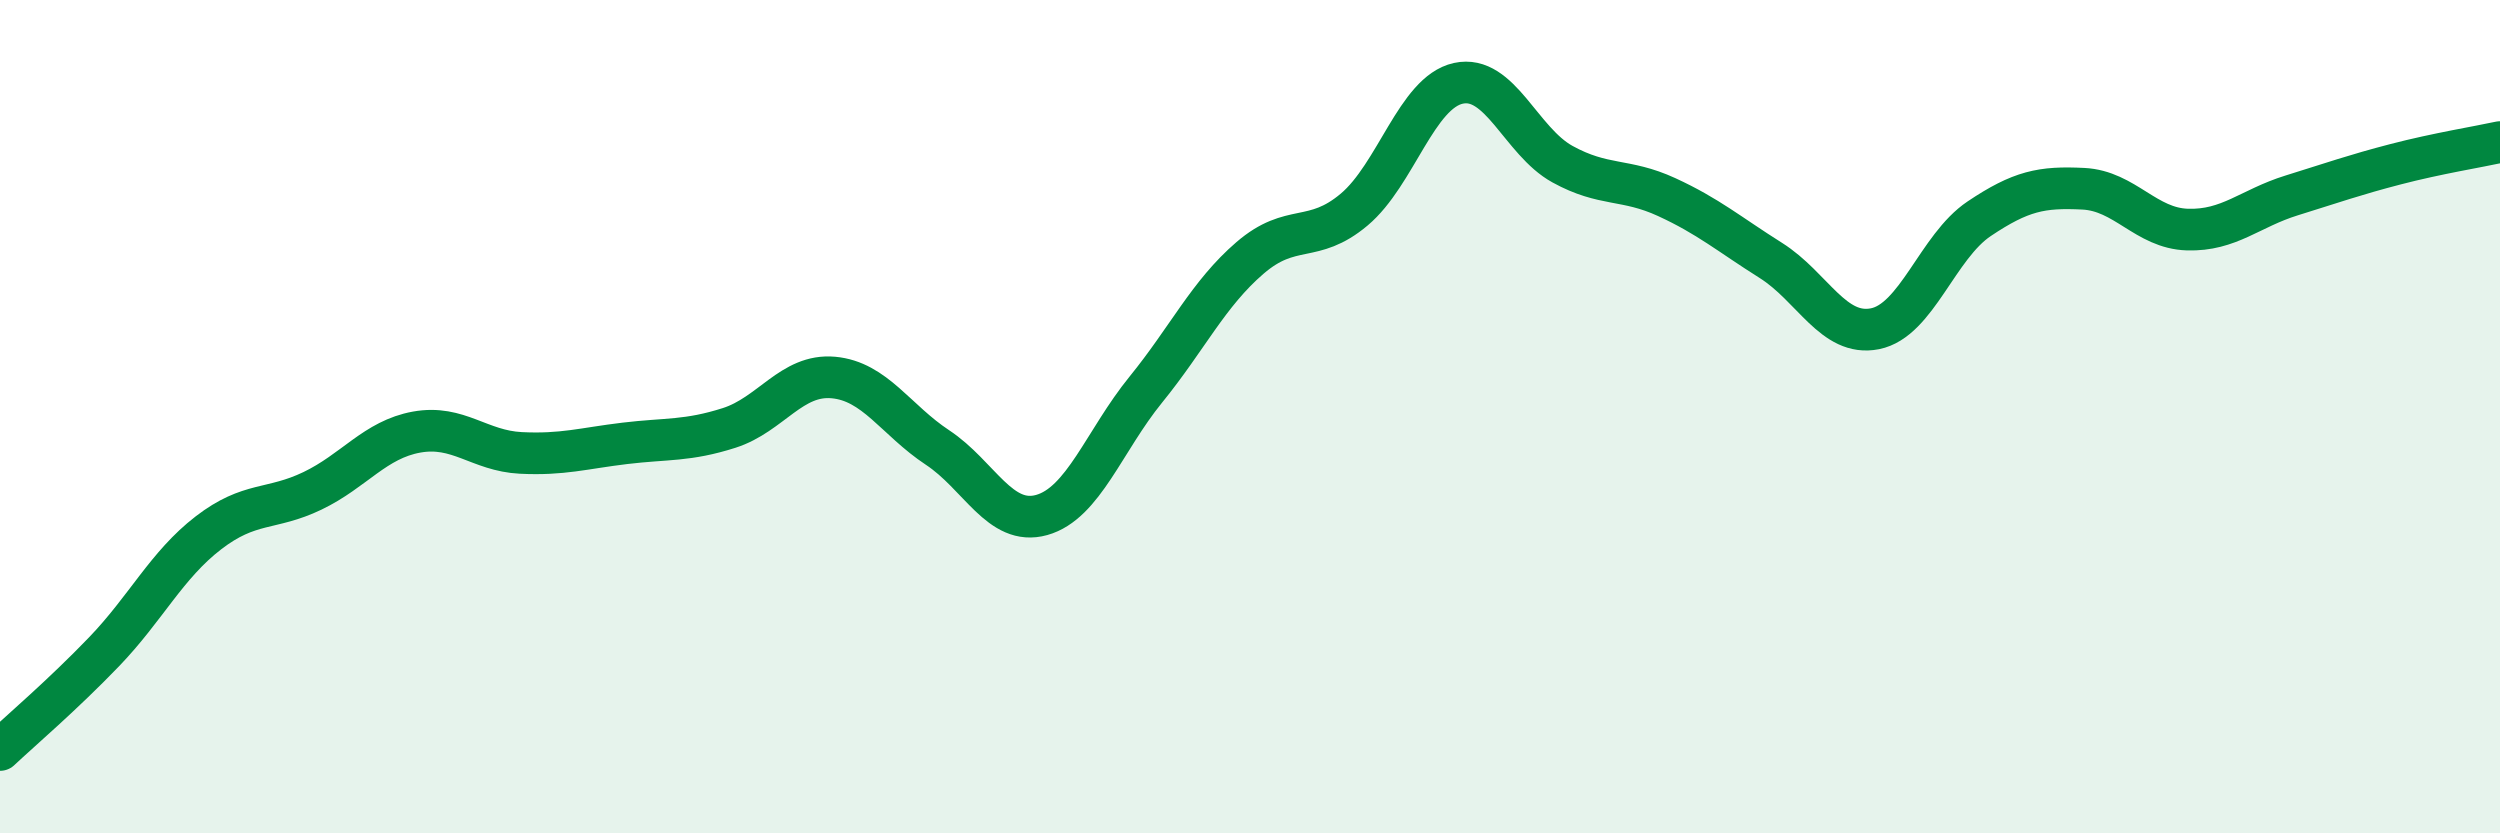
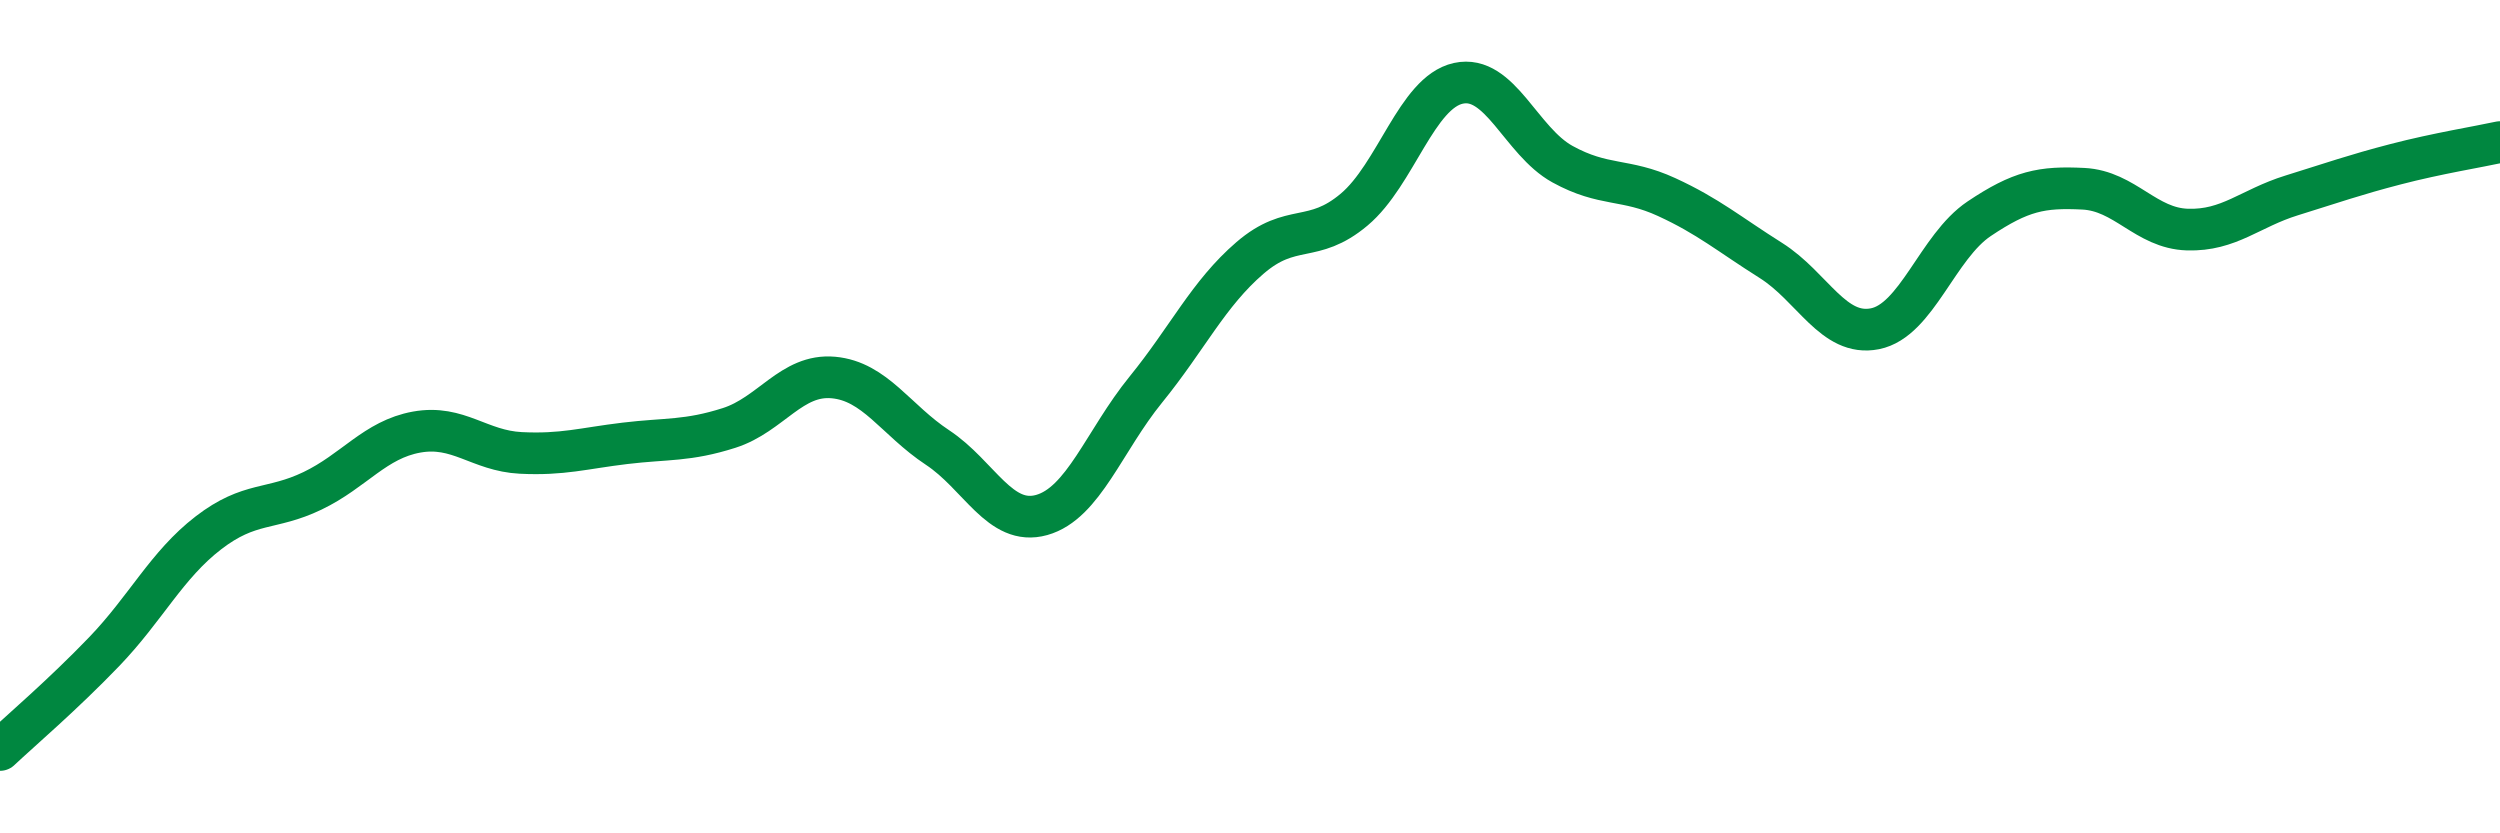
<svg xmlns="http://www.w3.org/2000/svg" width="60" height="20" viewBox="0 0 60 20">
-   <path d="M 0,18 C 0.5,17.53 1.5,16.68 2.5,15.64 C 3.5,14.6 4,13.56 5,12.79 C 6,12.02 6.5,12.26 7.5,11.78 C 8.5,11.3 9,10.55 10,10.37 C 11,10.19 11.5,10.82 12.5,10.87 C 13.5,10.92 14,10.76 15,10.64 C 16,10.52 16.5,10.59 17.5,10.27 C 18.5,9.95 19,8.97 20,9.06 C 21,9.15 21.5,10.08 22.5,10.74 C 23.5,11.4 24,12.64 25,12.36 C 26,12.08 26.5,10.58 27.5,9.35 C 28.5,8.12 29,7.05 30,6.19 C 31,5.33 31.5,5.87 32.5,5.03 C 33.5,4.19 34,2.22 35,2 C 36,1.78 36.5,3.39 37.5,3.94 C 38.5,4.49 39,4.27 40,4.73 C 41,5.19 41.5,5.62 42.5,6.25 C 43.5,6.88 44,8.09 45,7.89 C 46,7.69 46.5,5.92 47.5,5.25 C 48.5,4.58 49,4.48 50,4.53 C 51,4.58 51.5,5.48 52.5,5.51 C 53.5,5.54 54,5 55,4.69 C 56,4.38 56.5,4.2 57.5,3.94 C 58.5,3.68 59.5,3.52 60,3.41L60 20L0 20Z" fill="#008740" opacity="0.1" stroke-linecap="round" stroke-linejoin="round" />
  <path d="M 0,18 C 0.5,17.53 1.5,16.68 2.5,15.64 C 3.5,14.6 4,13.56 5,12.79 C 6,12.02 6.5,12.26 7.5,11.78 C 8.5,11.3 9,10.55 10,10.37 C 11,10.19 11.5,10.82 12.5,10.87 C 13.5,10.92 14,10.76 15,10.64 C 16,10.52 16.5,10.59 17.5,10.27 C 18.5,9.95 19,8.97 20,9.06 C 21,9.15 21.5,10.08 22.5,10.74 C 23.5,11.4 24,12.64 25,12.36 C 26,12.08 26.5,10.58 27.5,9.35 C 28.5,8.12 29,7.05 30,6.19 C 31,5.33 31.5,5.87 32.5,5.03 C 33.5,4.19 34,2.22 35,2 C 36,1.78 36.5,3.39 37.5,3.94 C 38.5,4.49 39,4.27 40,4.73 C 41,5.19 41.5,5.62 42.5,6.25 C 43.5,6.88 44,8.09 45,7.89 C 46,7.69 46.5,5.92 47.5,5.25 C 48.5,4.58 49,4.48 50,4.53 C 51,4.58 51.5,5.48 52.5,5.51 C 53.5,5.54 54,5 55,4.69 C 56,4.38 56.5,4.2 57.5,3.94 C 58.5,3.68 59.5,3.52 60,3.41" stroke="#008740" stroke-width="1" fill="none" stroke-linecap="round" stroke-linejoin="round" />
</svg>